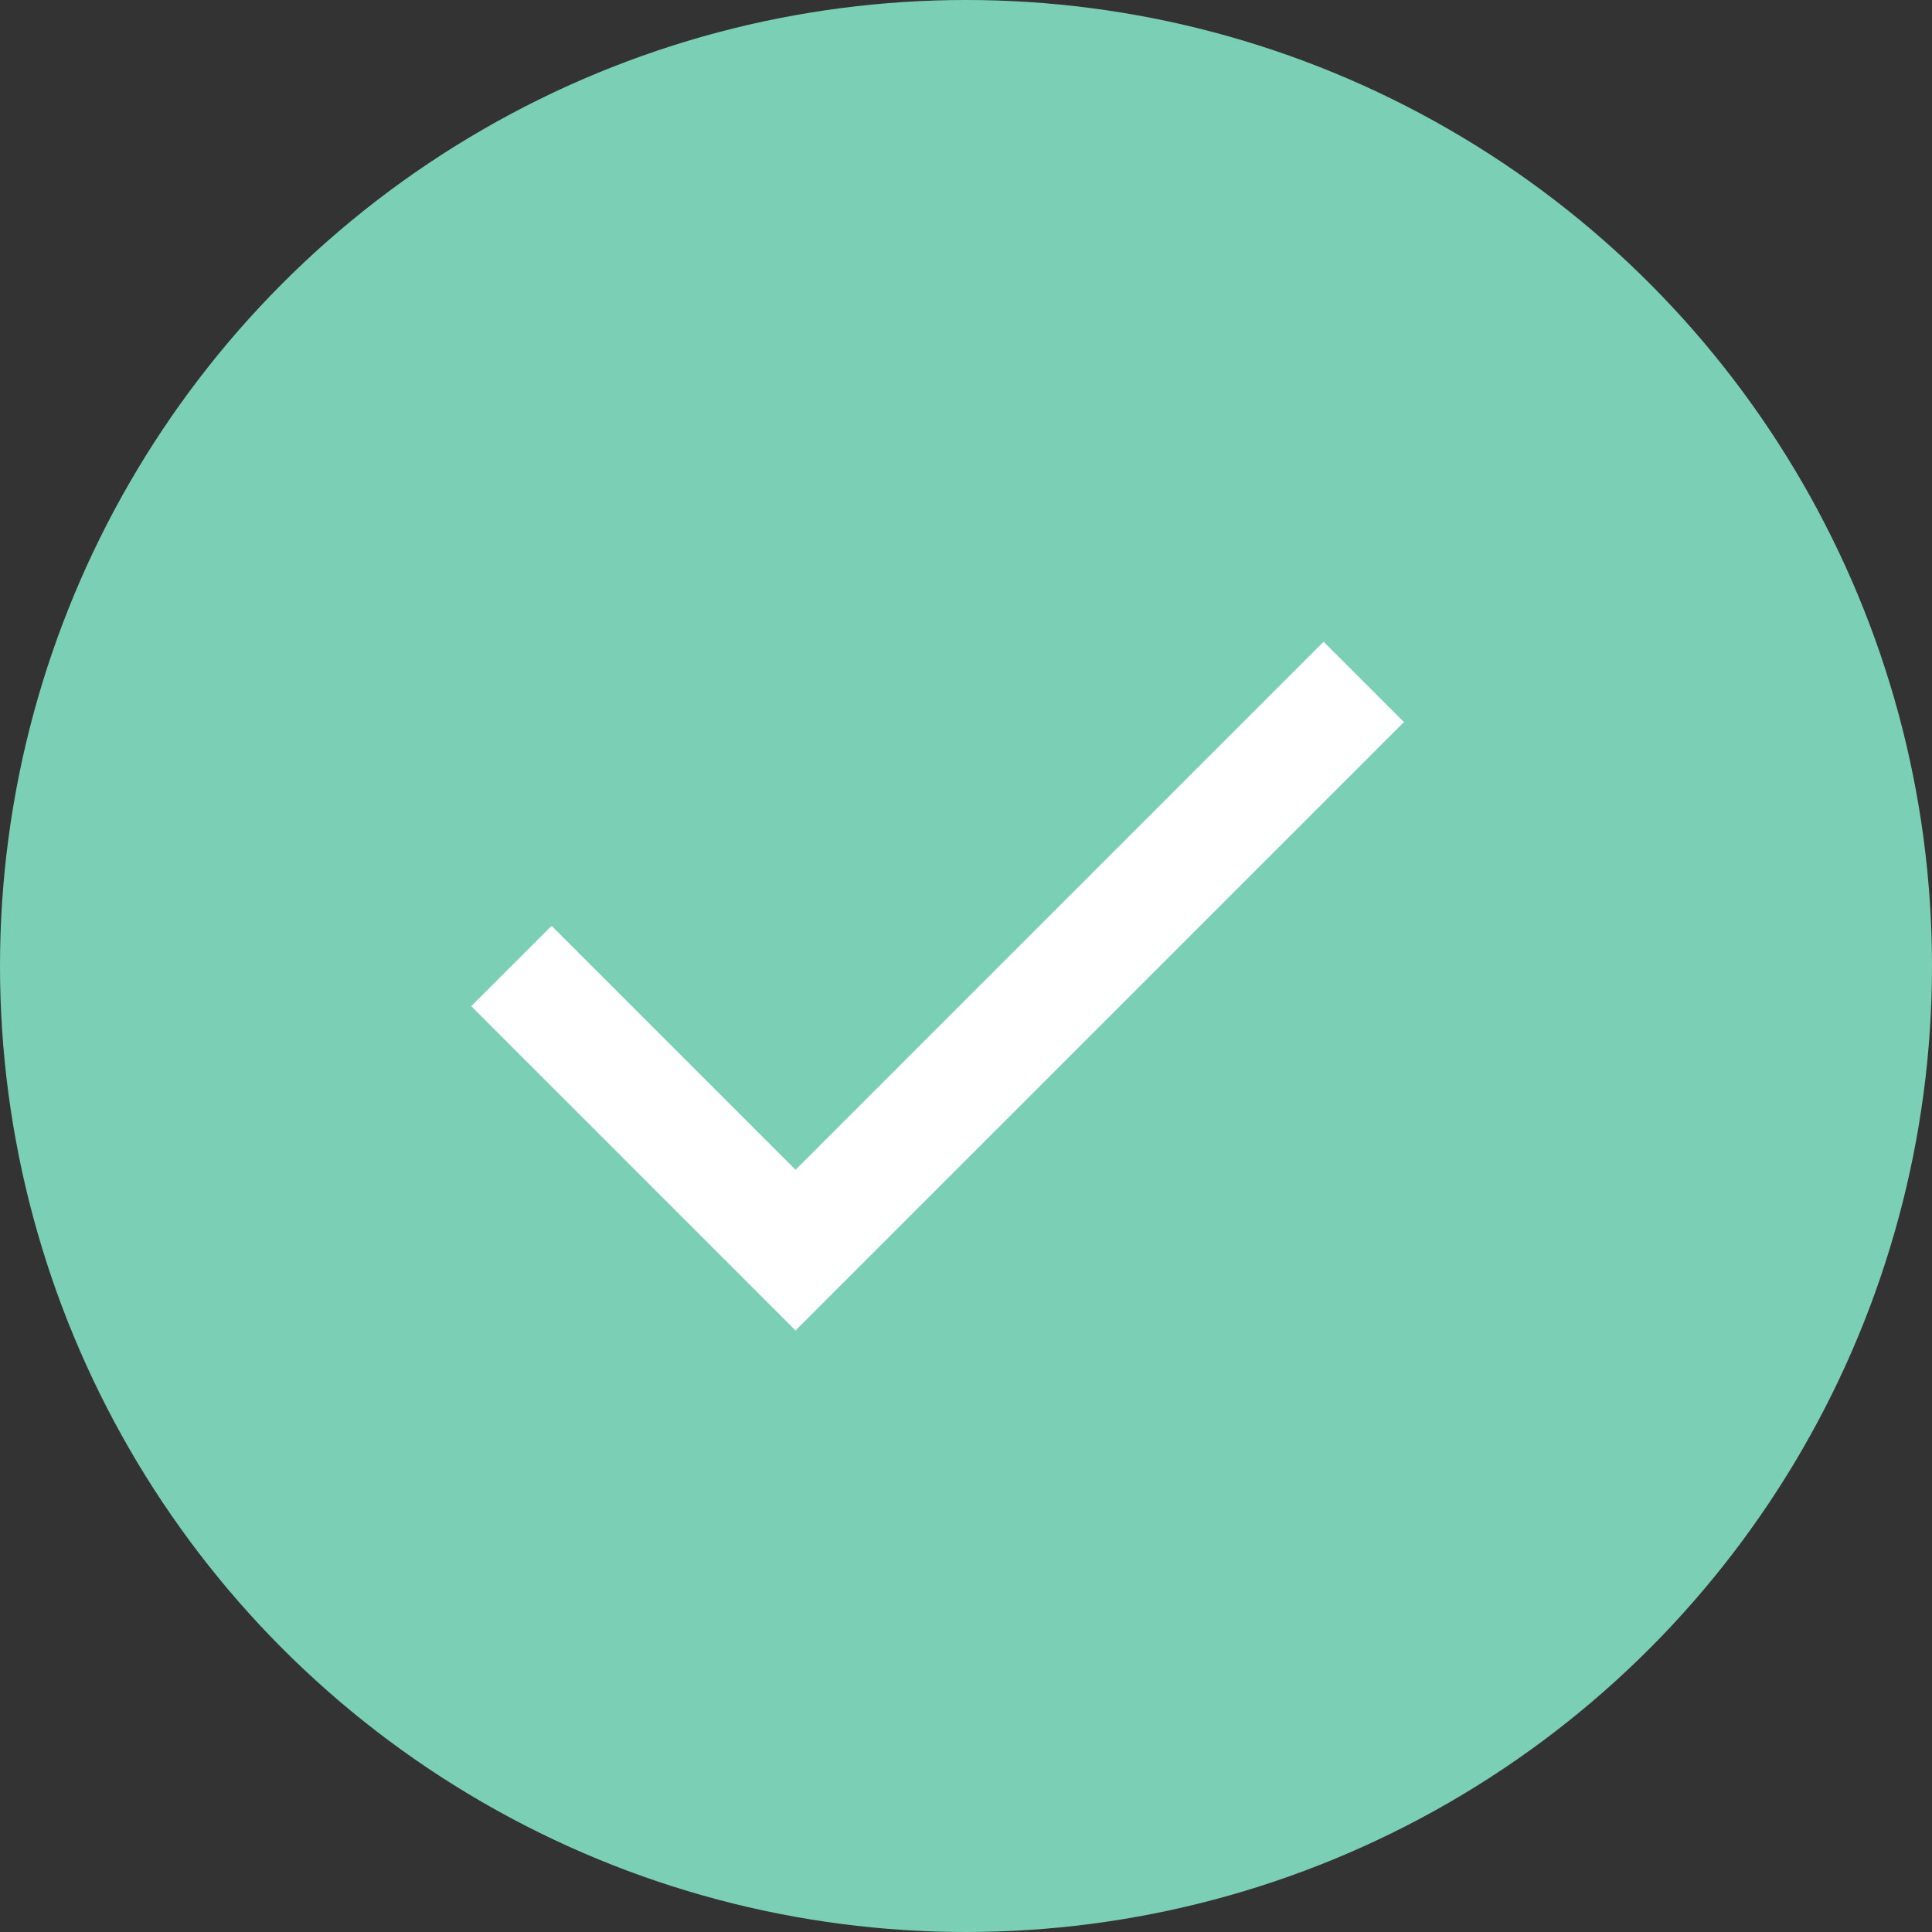
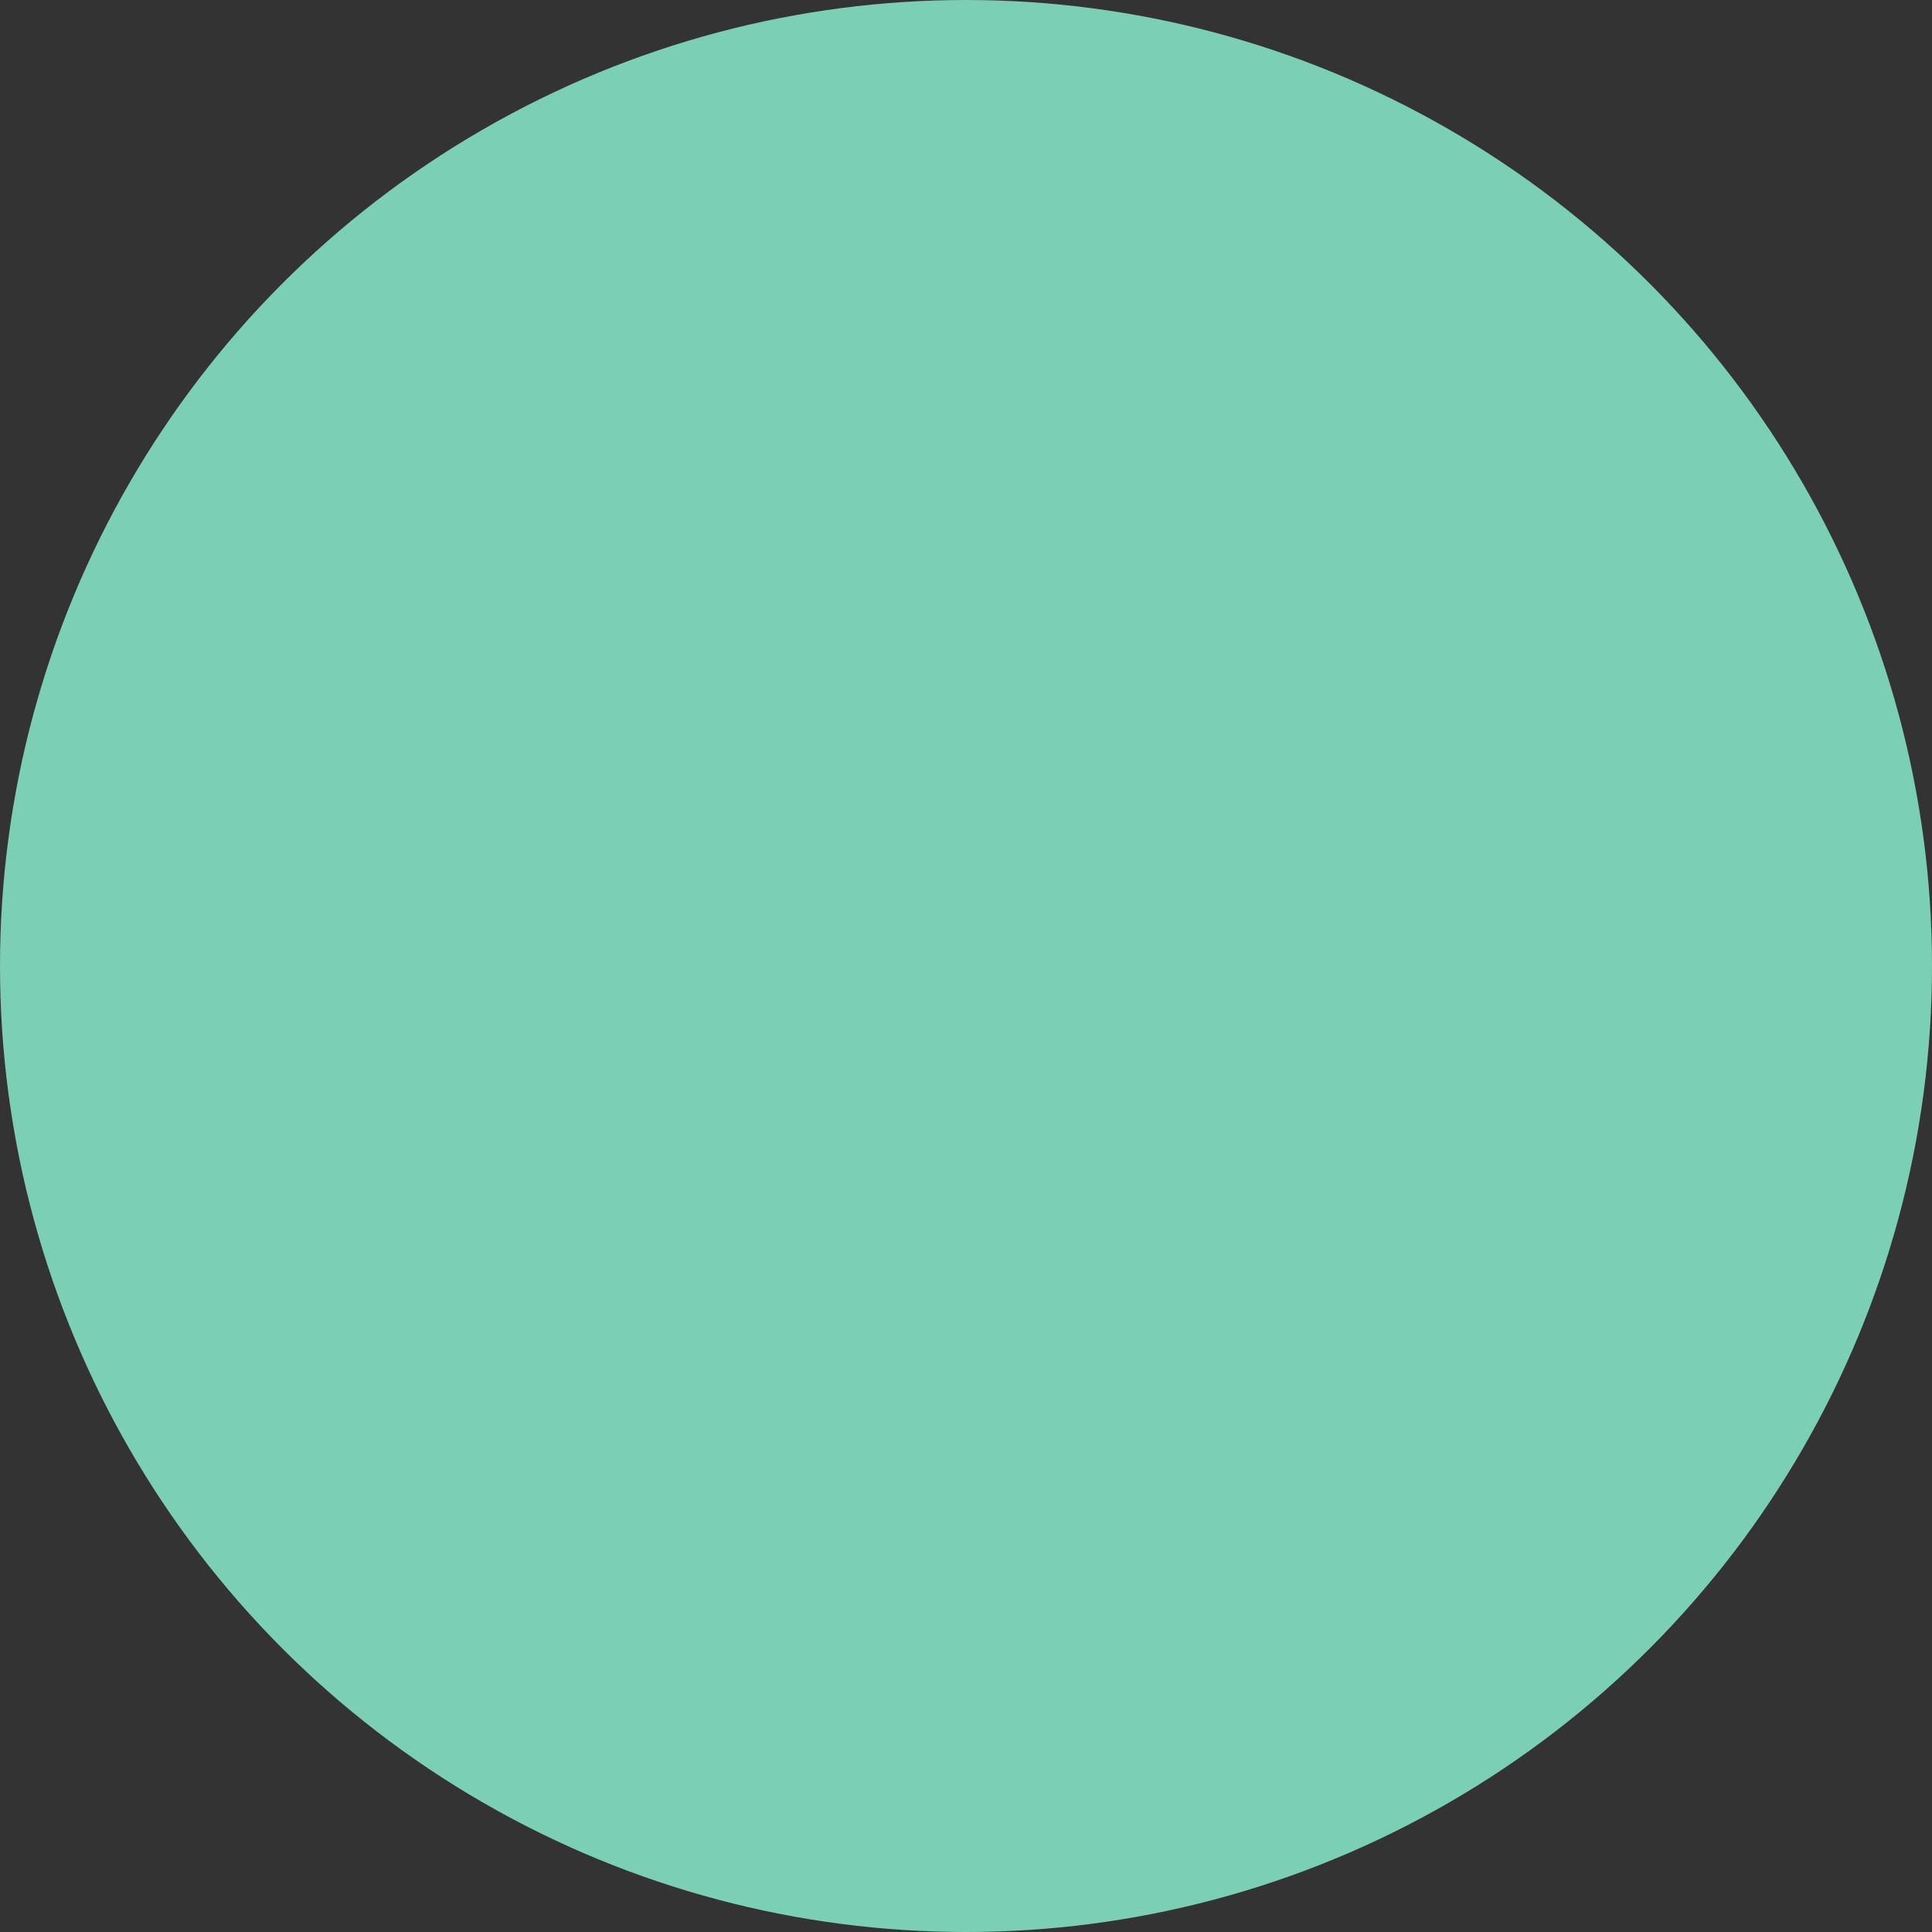
<svg xmlns="http://www.w3.org/2000/svg" width="34" height="34" viewBox="0 0 34 34" fill="none">
  <rect x="0" y="0" width="34" height="34" fill="#333333" stroke="none" />
  <circle cx="17" cy="17" r="17" fill="#7BCFB5" />
-   <path d="M9 17L14 22L24 12" stroke="white" stroke-width="2" />
</svg>